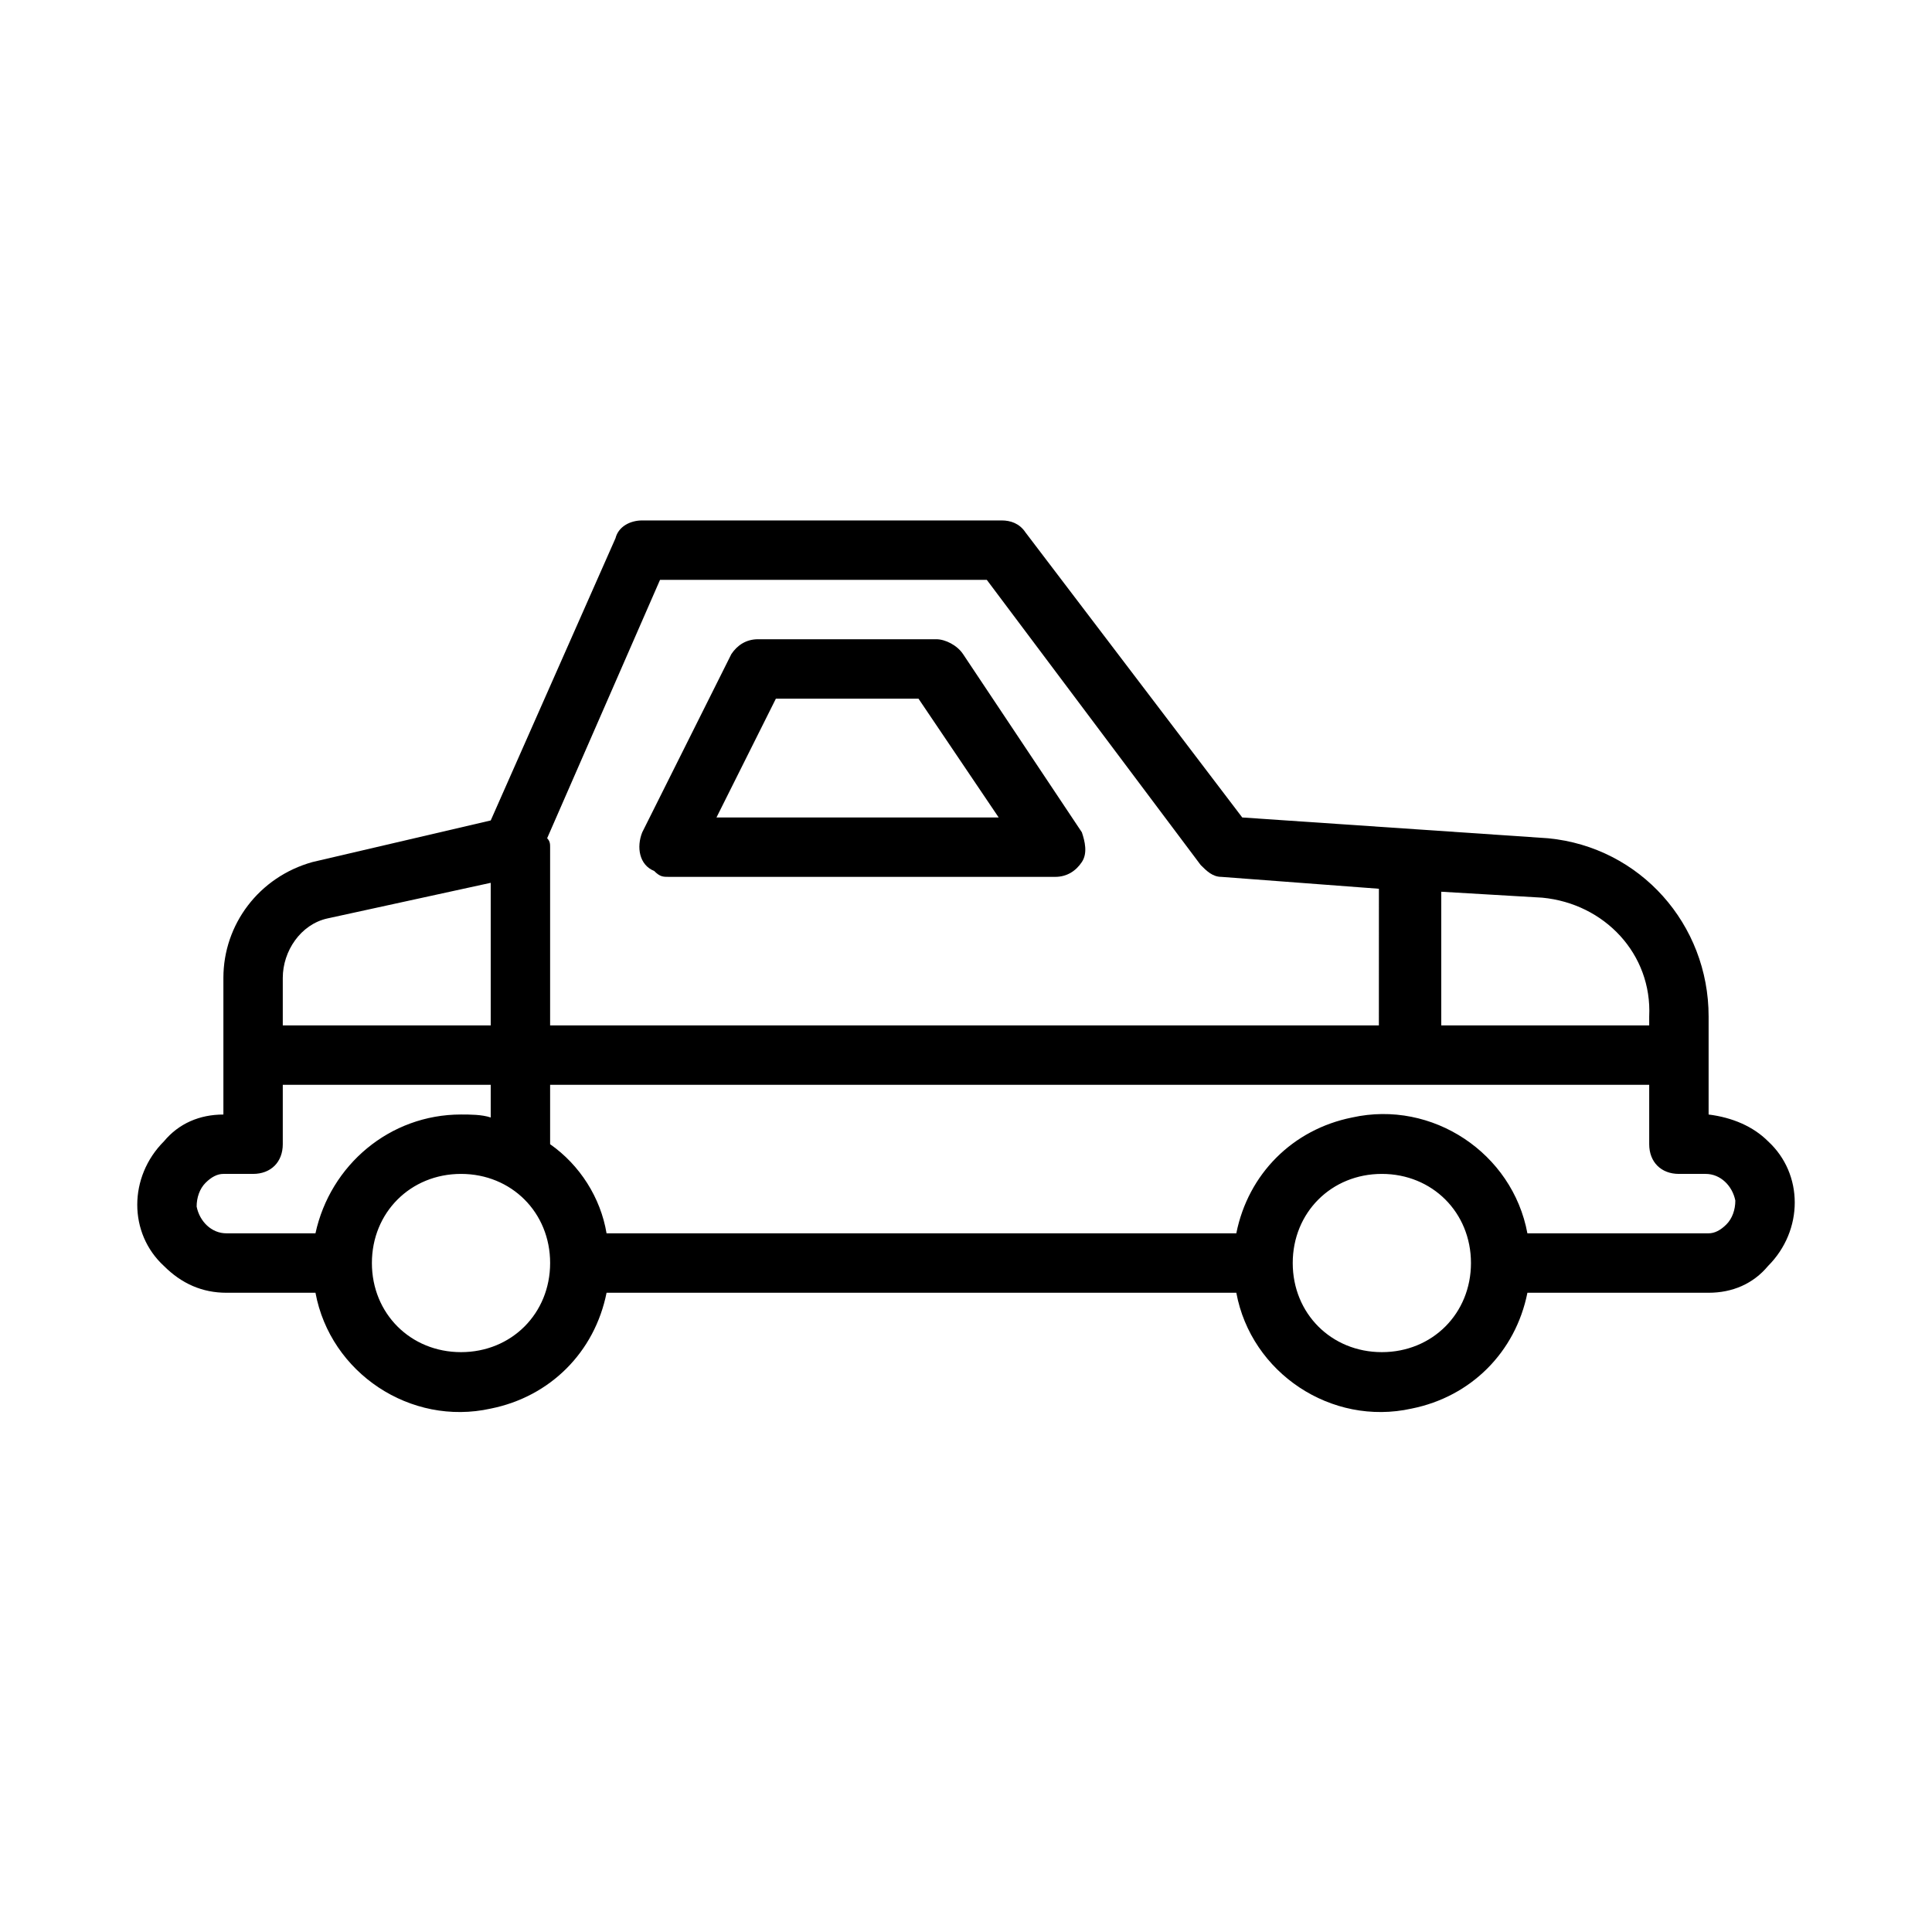
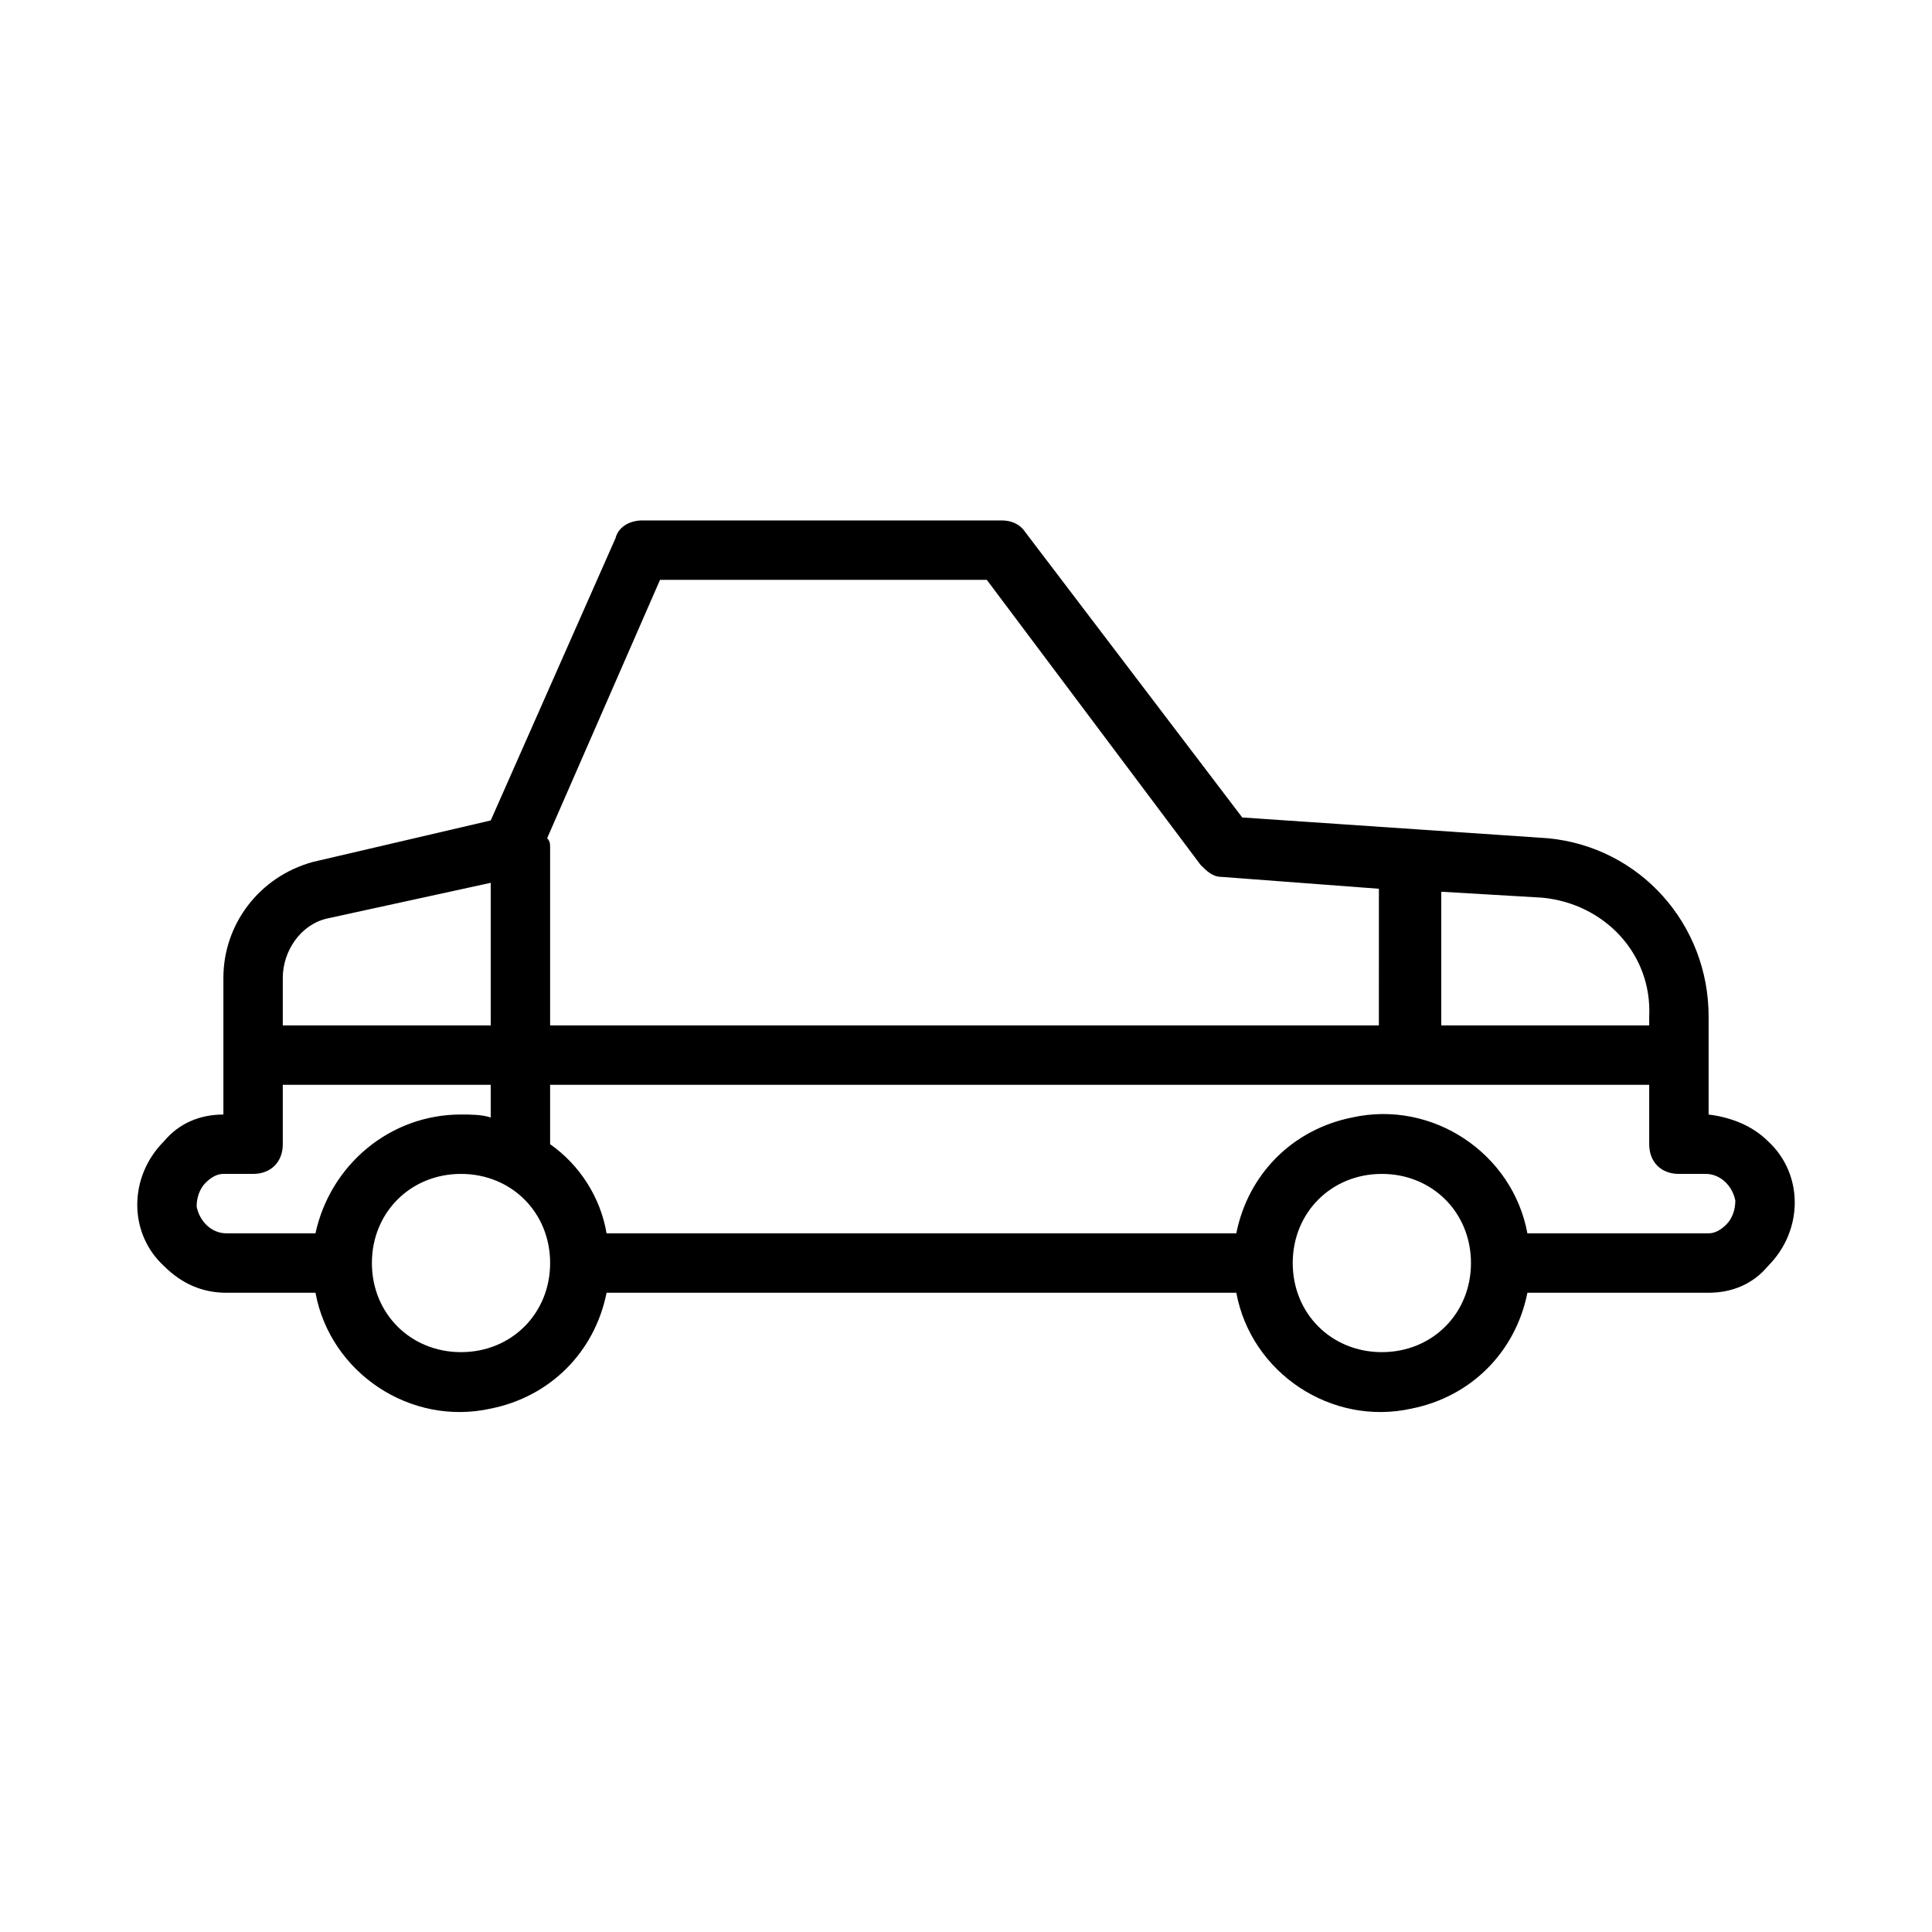
<svg xmlns="http://www.w3.org/2000/svg" fill="#000000" width="800px" height="800px" version="1.1" viewBox="144 144 512 512">
  <g>
    <path d="m554.29 366.15-81.082-5.512-57.465-75.57c-1.574-2.363-3.938-3.148-6.297-3.148h-95.25c-3.148 0-6.297 1.574-7.086 4.723l-33.062 74.785-47.23 11.02c-14.168 3.938-23.617 16.531-23.617 30.699v36.215c-6.297 0-11.809 2.363-15.742 7.086-9.445 9.445-9.445 24.402 0 33.062 4.719 4.723 10.23 7.082 16.527 7.082h23.617c3.938 21.254 25.191 35.426 46.445 30.699 15.742-3.148 27.551-14.957 30.699-30.699h166.89c3.938 21.254 25.191 35.426 46.445 30.699 15.742-3.148 27.551-14.957 30.699-30.699h48.02c6.297 0 11.809-2.363 15.742-7.086 9.445-9.445 9.445-24.402 0-33.062-3.938-3.938-9.445-6.297-15.742-7.086v-25.977c0.004-24.402-18.102-44.867-42.508-47.23zm26.766 47.234v2.359h-55.105v-35.426l26.766 1.574c16.531 1.578 29.129 14.961 28.34 31.492zm-262.14-115.72h86.594l56.68 75.57c1.574 1.574 3.148 3.148 5.512 3.148l41.723 3.148-0.008 36.211h-219.63v-47.23c0-0.789 0-1.574-0.789-2.363zm-99.977 105.48c0-7.086 4.723-14.168 11.809-15.742l43.297-9.445v37.781h-55.105zm-22.828 60.613c0-2.363 0.789-4.723 2.363-6.297 1.574-1.574 3.148-2.363 4.723-2.363h7.871c4.723 0 7.871-3.148 7.871-7.871v-15.742h55.105v8.66c-2.363-0.789-5.512-0.789-7.871-0.789-18.895 0-34.637 13.383-38.574 31.488h-23.617c-3.934 0-7.086-3.148-7.871-7.086zm70.062 38.574c-13.383 0-23.617-10.234-23.617-23.617s10.234-23.617 23.617-23.617c13.383 0 23.617 10.234 23.617 23.617-0.004 13.383-10.238 23.617-23.617 23.617zm244.03 0c-13.383 0-23.617-10.234-23.617-23.617s10.234-23.617 23.617-23.617c13.383 0 23.617 10.234 23.617 23.617s-10.234 23.617-23.617 23.617zm93.676-40.148c0 2.363-0.789 4.723-2.363 6.297-1.57 1.574-3.144 2.363-4.719 2.363h-48.02c-3.938-21.254-25.191-35.426-46.445-30.699-15.742 3.148-27.551 14.957-30.699 30.699h-166.89c-1.574-9.445-7.086-18.105-14.957-23.617v-15.742h291.27v15.742c0 4.723 3.148 7.871 7.871 7.871h7.086c3.938 0 7.086 3.148 7.871 7.086z" />
-     <path d="m321.28 376.38h102.34c3.148 0 5.512-1.574 7.086-3.938 1.574-2.363 0.789-5.512 0-7.871l-31.488-47.23c-1.574-2.363-4.723-3.938-7.086-3.938h-47.23c-3.148 0-5.512 1.574-7.086 3.938l-23.617 47.23c-1.574 3.938-0.789 8.66 3.148 10.234 1.578 1.574 2.363 1.574 3.938 1.574zm28.34-47.234h37.785l21.254 31.488h-74.785z" />
  </g>
</svg>